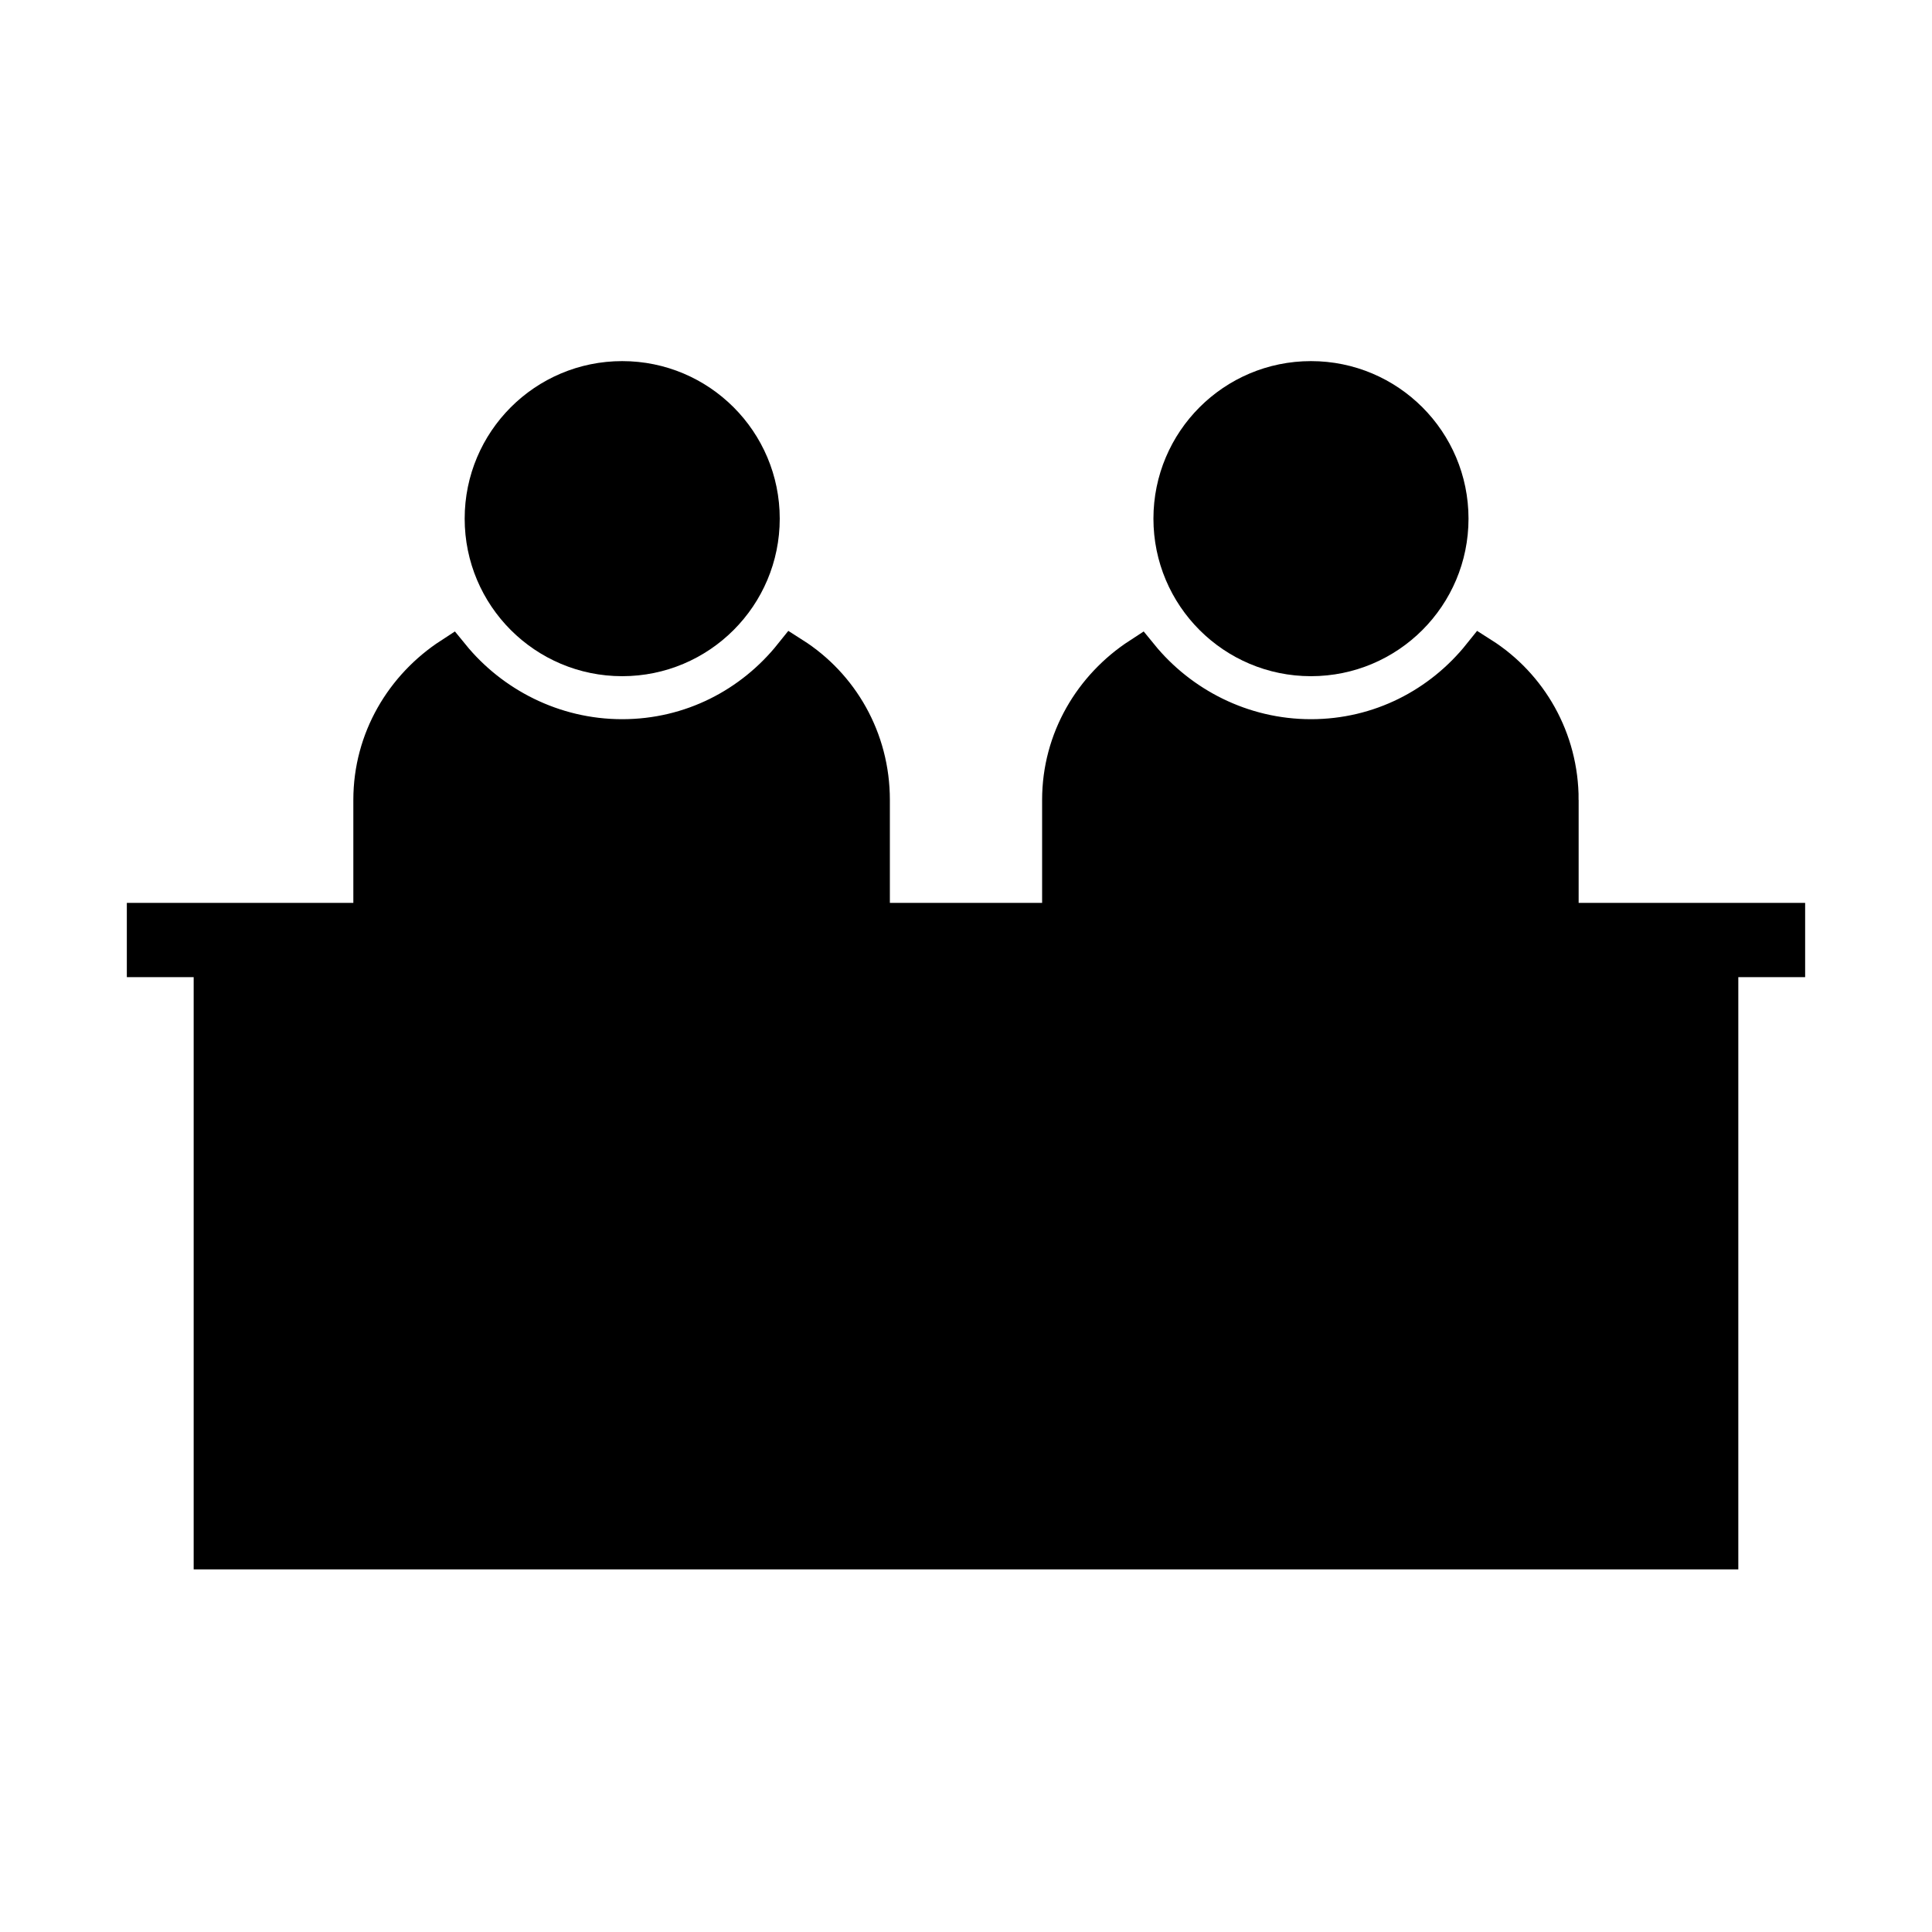
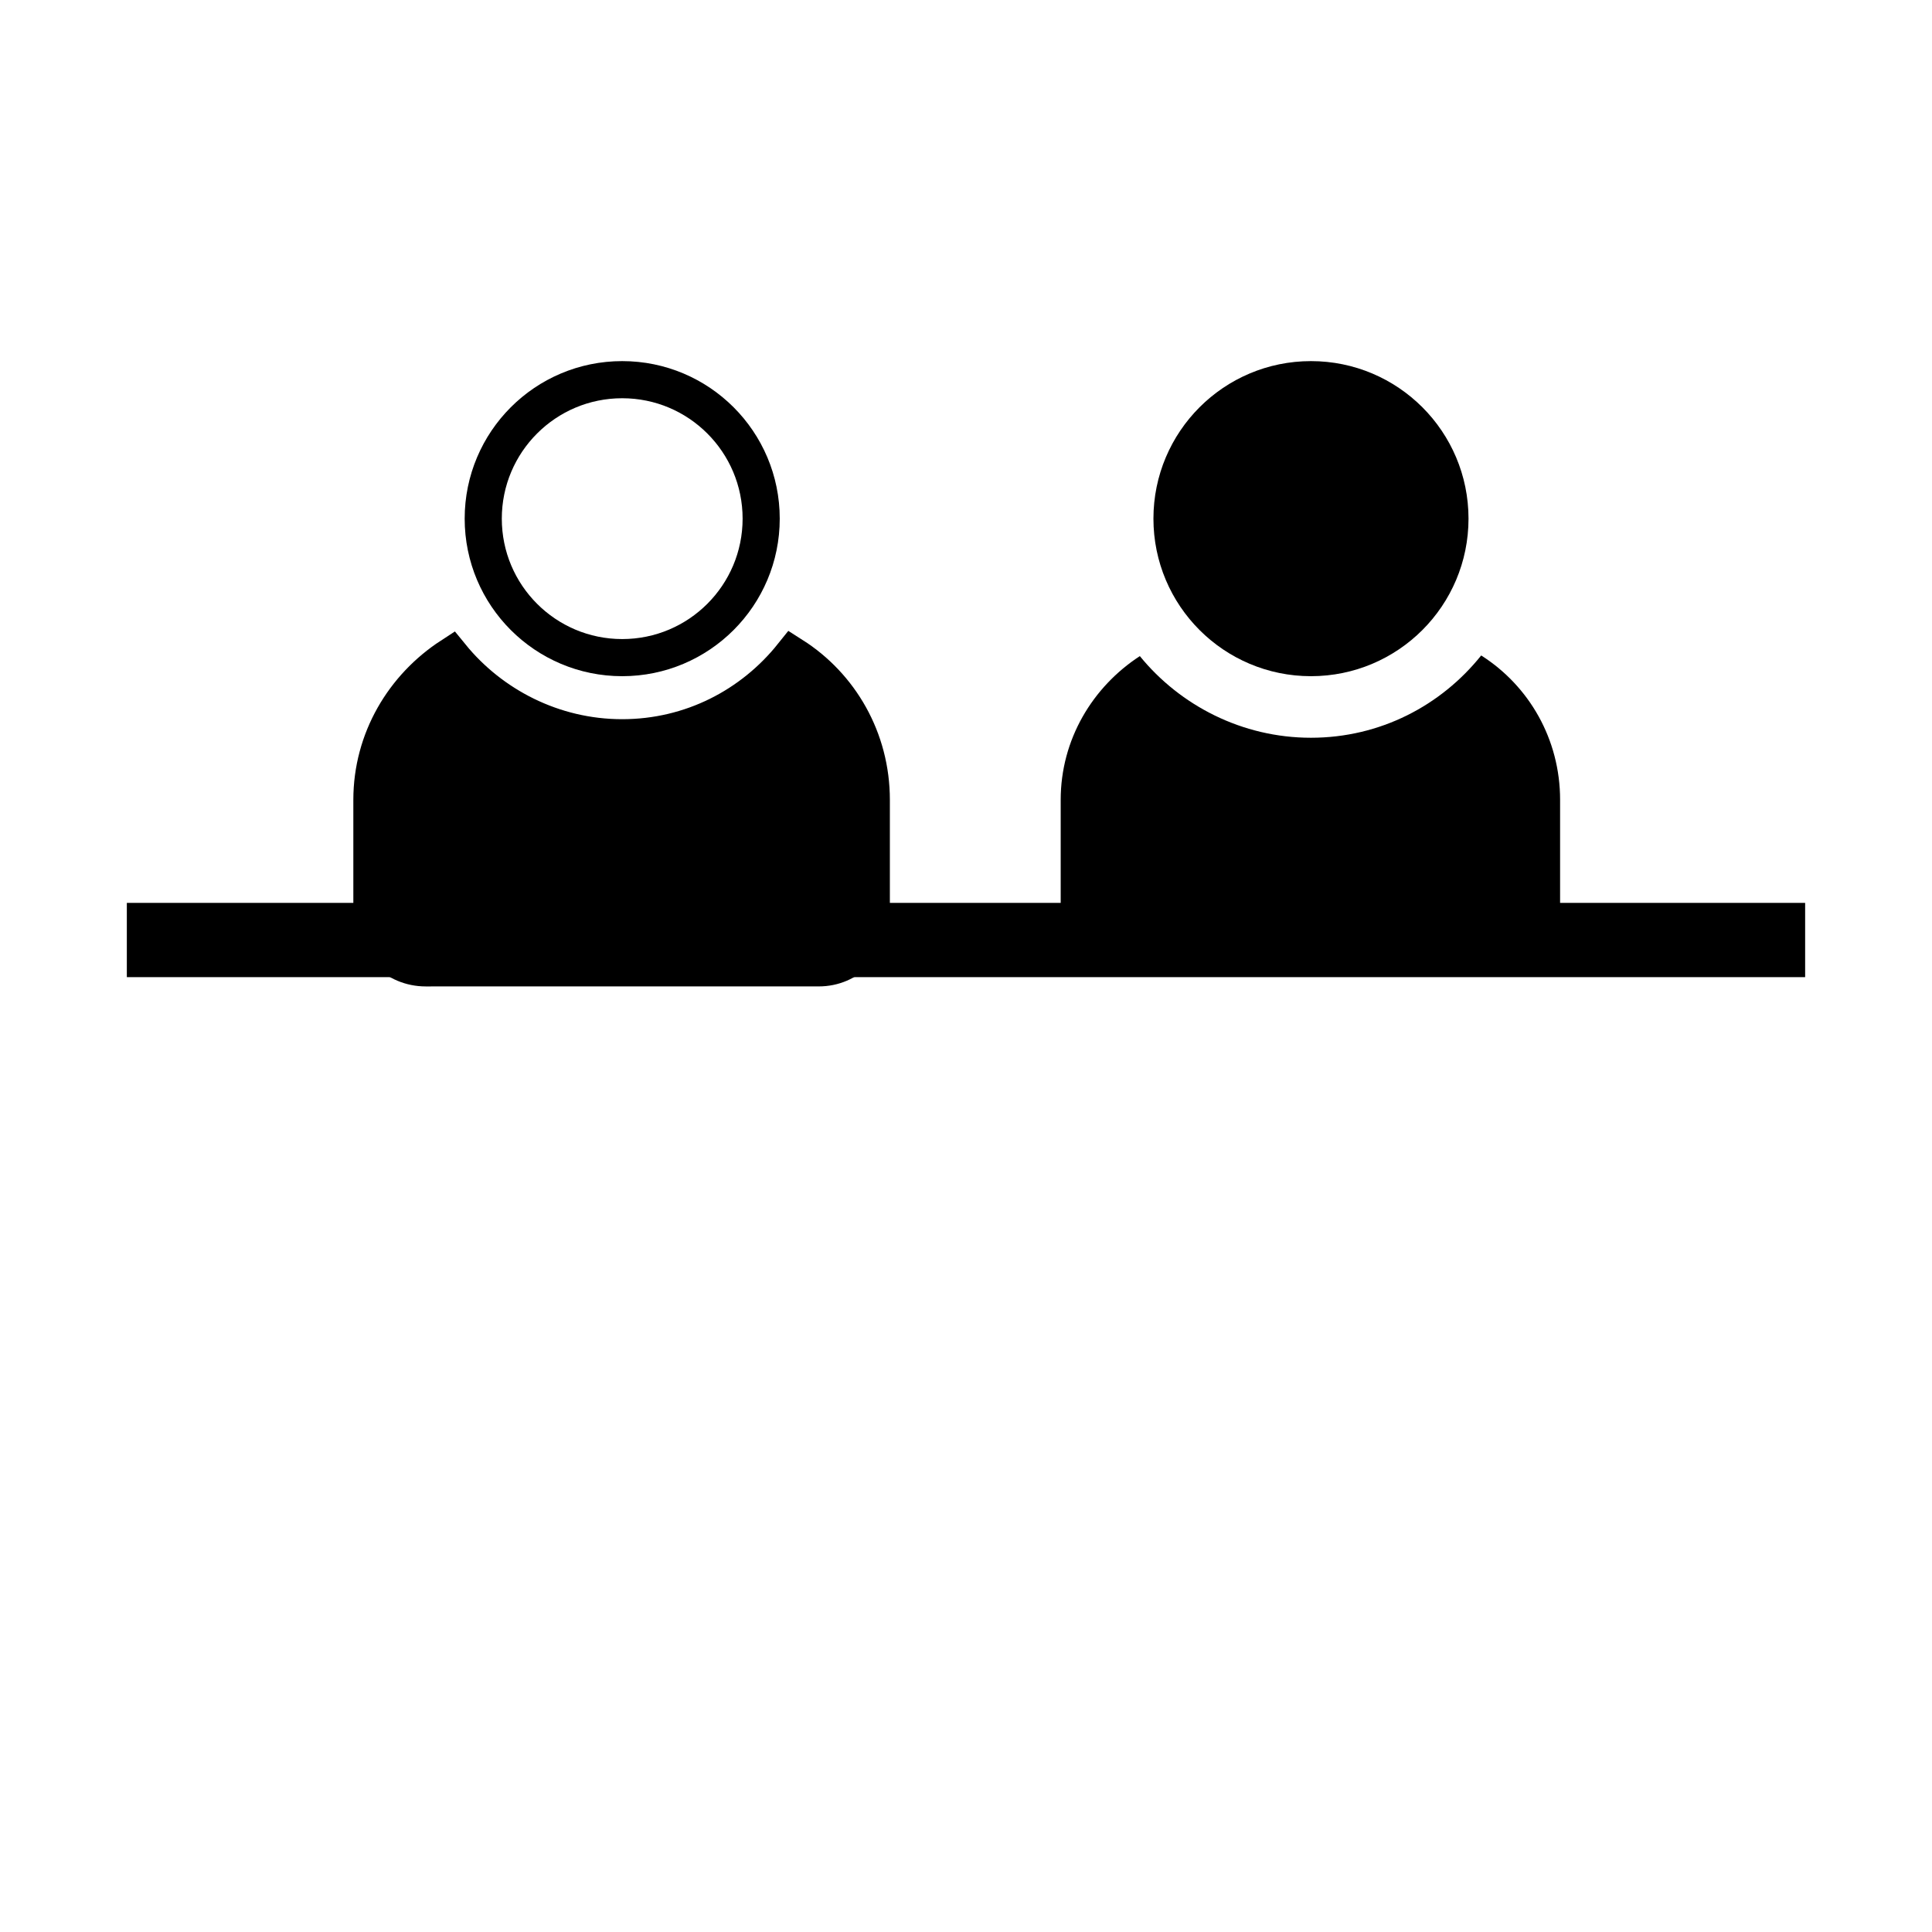
<svg xmlns="http://www.w3.org/2000/svg" width="800px" height="800px" version="1.1" viewBox="144 144 512 512">
  <defs>
    <clipPath id="d">
      <path d="m315 148.09h336.9v309.91h-336.9z" />
    </clipPath>
    <clipPath id="c">
      <path d="m285 178h366.9v362h-366.9z" />
    </clipPath>
    <clipPath id="b">
      <path d="m148.09 148.09h336.91v309.91h-336.91z" />
    </clipPath>
    <clipPath id="a">
      <path d="m148.09 178h366.91v362h-366.91z" />
    </clipPath>
  </defs>
  <path transform="matrix(.492 0 0 .492 173.15 170.73)" d="m9.07 452h904" fill="none" stroke="#000000" stroke-miterlimit="10" stroke-width="40" />
-   <path transform="matrix(.492 0 0 .492 173.15 170.73)" d="m55.071 452h812v329h-812z" stroke="#000000" stroke-miterlimit="10" stroke-width="20" />
  <path d="m528.25 281.45c0 20.34-16.488 36.828-36.832 36.828-20.34 0-36.828-16.488-36.828-36.828 0-20.34 16.488-36.832 36.828-36.832 20.344 0 36.832 16.492 36.832 36.832" />
  <g clip-path="url(#d)">
    <path transform="matrix(.492 0 0 .492 173.15 170.73)" d="m721.75 225.04c0 41.341-33.513 74.854-74.862 74.854-41.341 0-74.854-33.513-74.854-74.854 0-41.341 33.513-74.862 74.854-74.862 41.349 0 74.862 33.521 74.862 74.862" fill="none" stroke="#000000" stroke-miterlimit="10" stroke-width="20" />
  </g>
  <path d="m557.44 355.98v30.348c0 7.863-6.066 14.16-13.93 14.16l-104.17 0.004c-7.859 0-14.246-6.297-14.246-14.16v-30.348c0-16.012 8.438-29.949 20.977-38.109 10.633 13.055 27.062 21.637 45.34 21.637 18.34 0 34.488-8.523 45.121-21.809 12.66 8.039 20.91 22.168 20.91 38.277z" />
  <g clip-path="url(#c)">
-     <path transform="matrix(.492 0 0 .492 173.15 170.73)" d="m781.07 376.53v61.682c0 15.982-12.33 28.781-28.312 28.781l-211.73 0.008c-15.974 0-28.955-12.798-28.955-28.781v-61.682c0-32.544 17.149-60.872 42.635-77.458 21.611 26.534 55.005 43.977 92.154 43.977 37.276 0 70.098-17.324 91.709-44.326 25.732 16.34 42.5 45.057 42.5 77.799z" fill="none" stroke="#000000" stroke-miterlimit="10" stroke-width="20" />
-   </g>
-   <path d="m345.72 281.45c0 20.34-16.488 36.828-36.828 36.828s-36.828-16.488-36.828-36.828c0-20.34 16.488-36.832 36.828-36.832s36.828 16.492 36.828 36.832" />
+     </g>
  <g clip-path="url(#b)">
    <path transform="matrix(.492 0 0 .492 173.15 170.73)" d="m350.75 225.04c0 41.341-33.513 74.854-74.854 74.854s-74.854-33.513-74.854-74.854c0-41.341 33.513-74.862 74.854-74.862s74.854 33.521 74.854 74.862" fill="none" stroke="#000000" stroke-miterlimit="10" stroke-width="20" />
  </g>
  <path d="m374.91 355.98v30.348c0 7.863-6.066 14.16-13.926 14.16l-104.18 0.004c-7.859 0-14.246-6.297-14.246-14.16v-30.348c0-16.012 8.438-29.949 20.977-38.109 10.633 13.051 27.062 21.637 45.34 21.637 18.34 0 34.488-8.523 45.121-21.809 12.66 8.039 20.91 22.168 20.91 38.277z" />
  <g clip-path="url(#a)">
    <path transform="matrix(.492 0 0 .492 173.15 170.73)" d="m410.07 376.53v61.682c0 15.982-12.33 28.781-28.304 28.781l-211.74 0.008c-15.974 0-28.955-12.798-28.955-28.781v-61.682c0-32.544 17.149-60.872 42.635-77.458 21.611 26.526 55.005 43.977 92.154 43.977 37.276 0 70.098-17.324 91.709-44.326 25.732 16.34 42.5 45.057 42.5 77.799z" fill="none" stroke="#000000" stroke-miterlimit="10" stroke-width="20" />
  </g>
</svg>